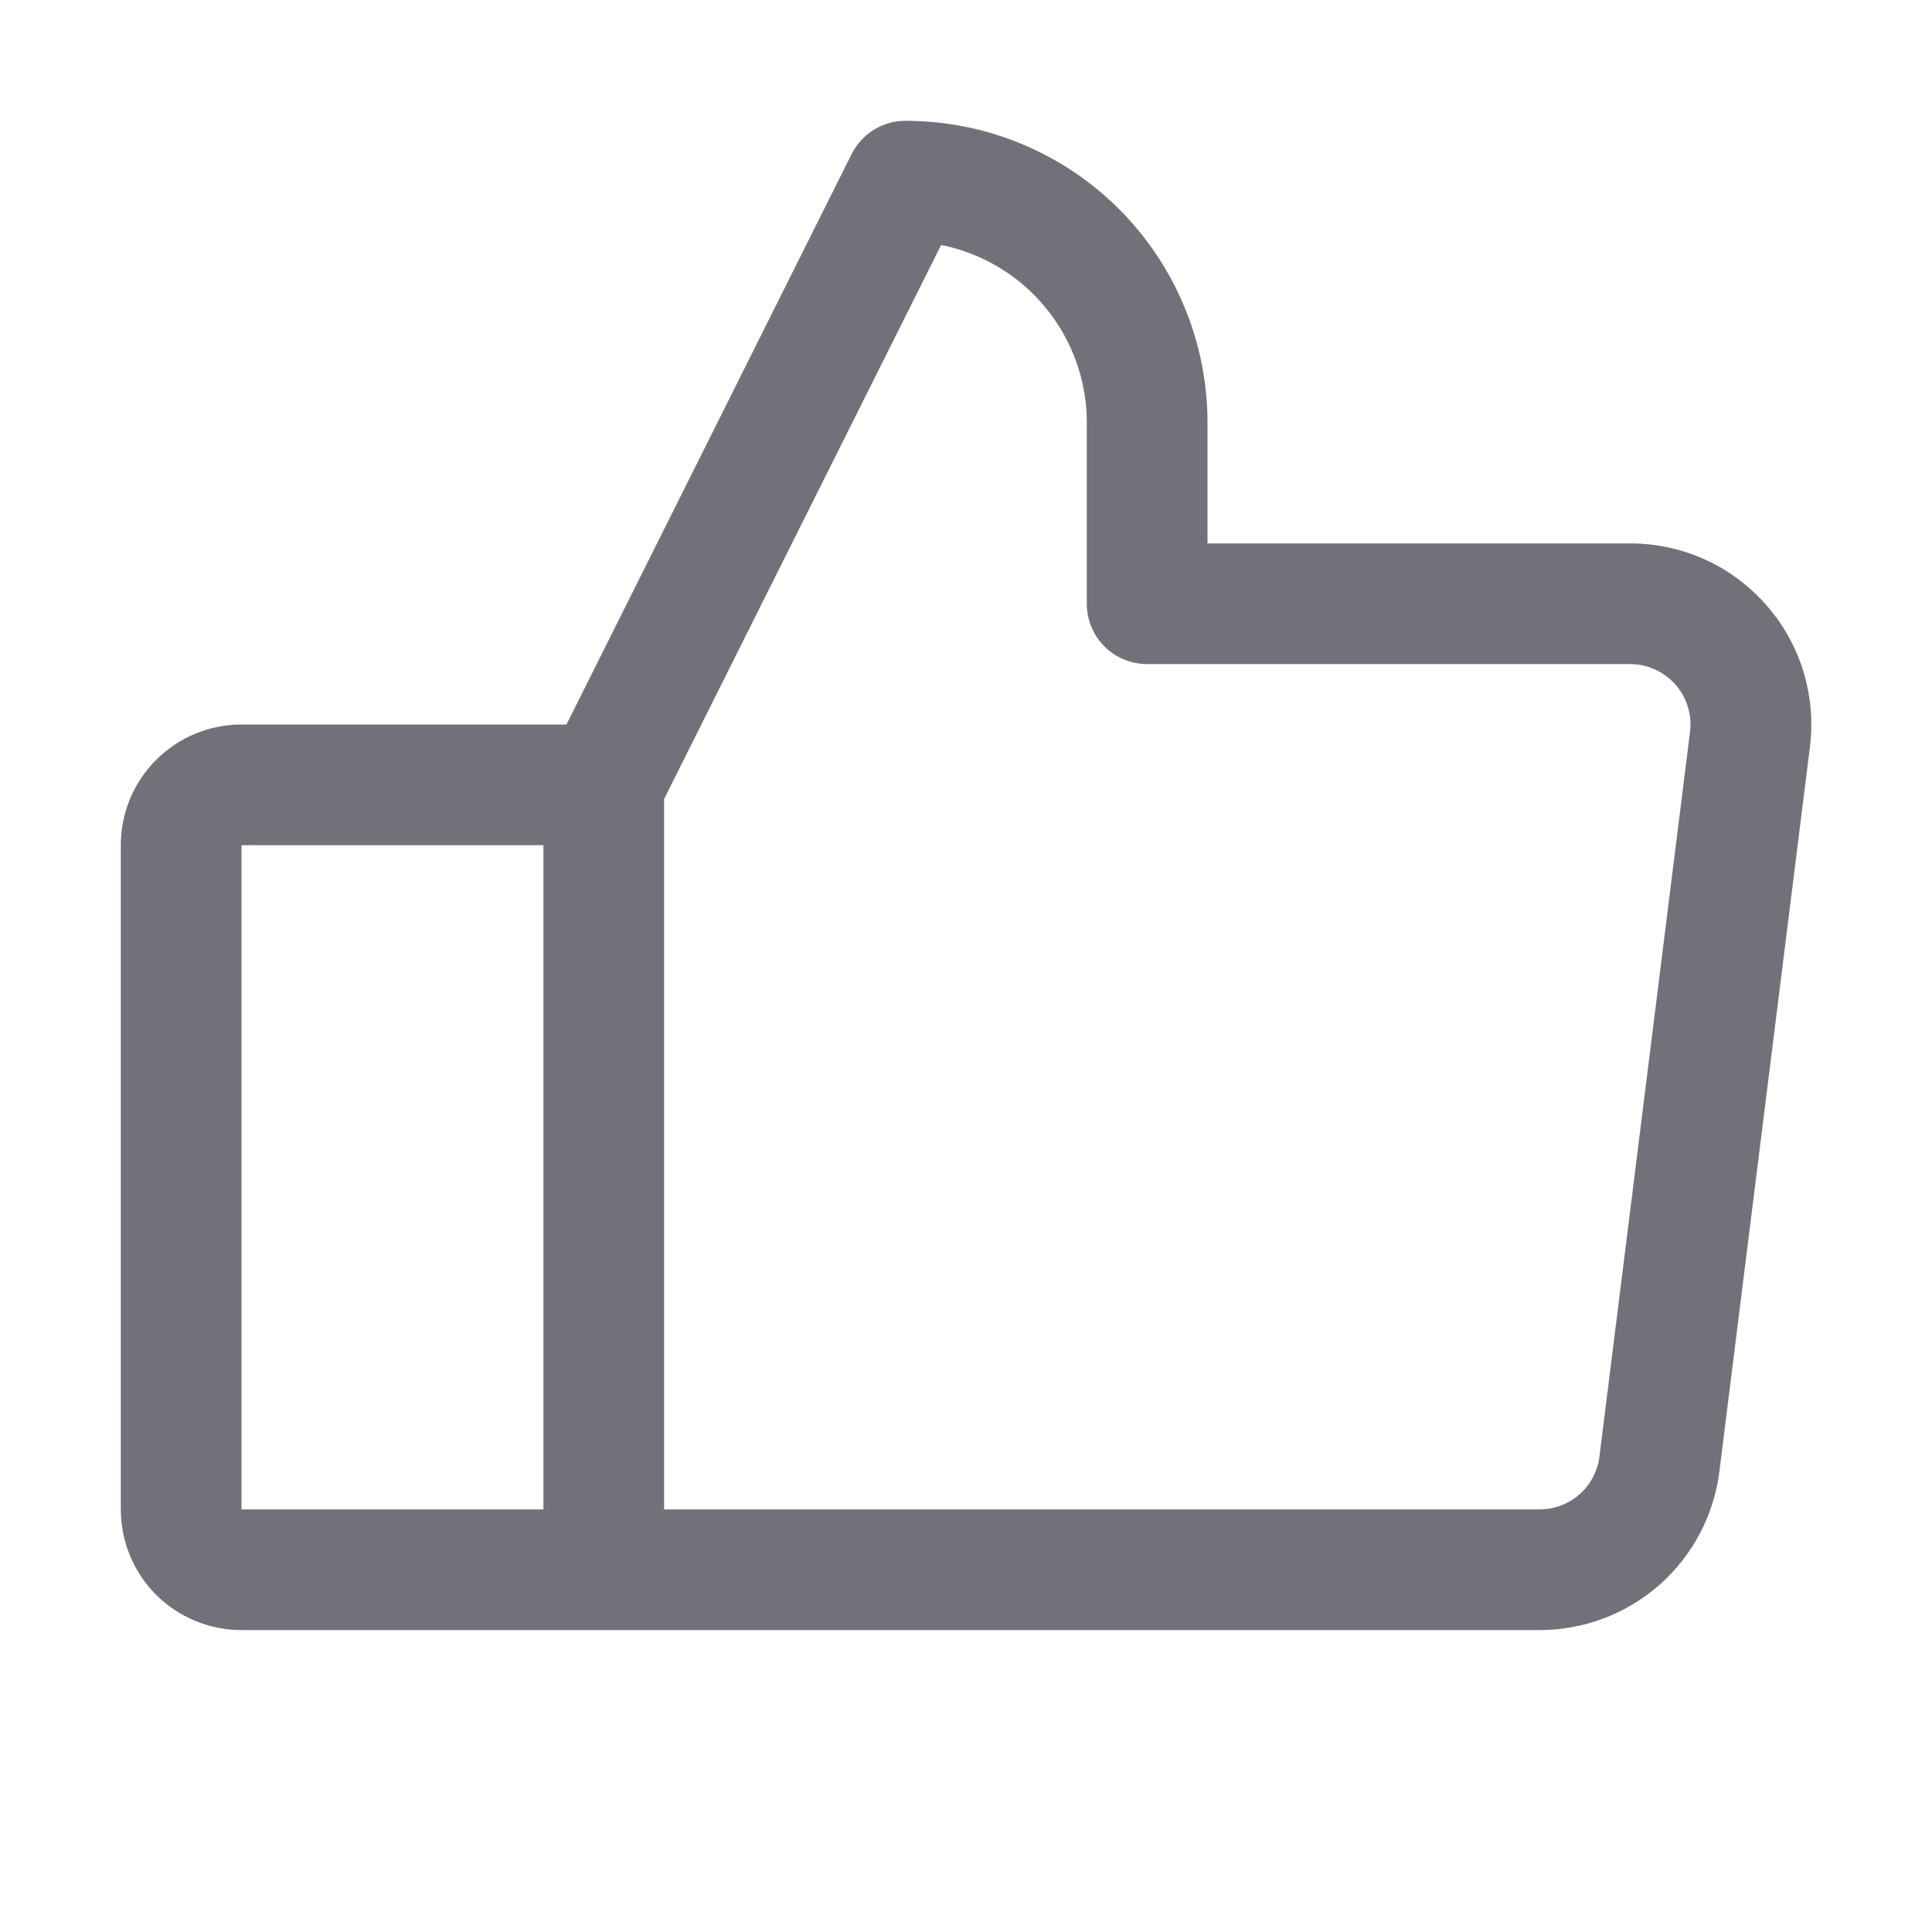
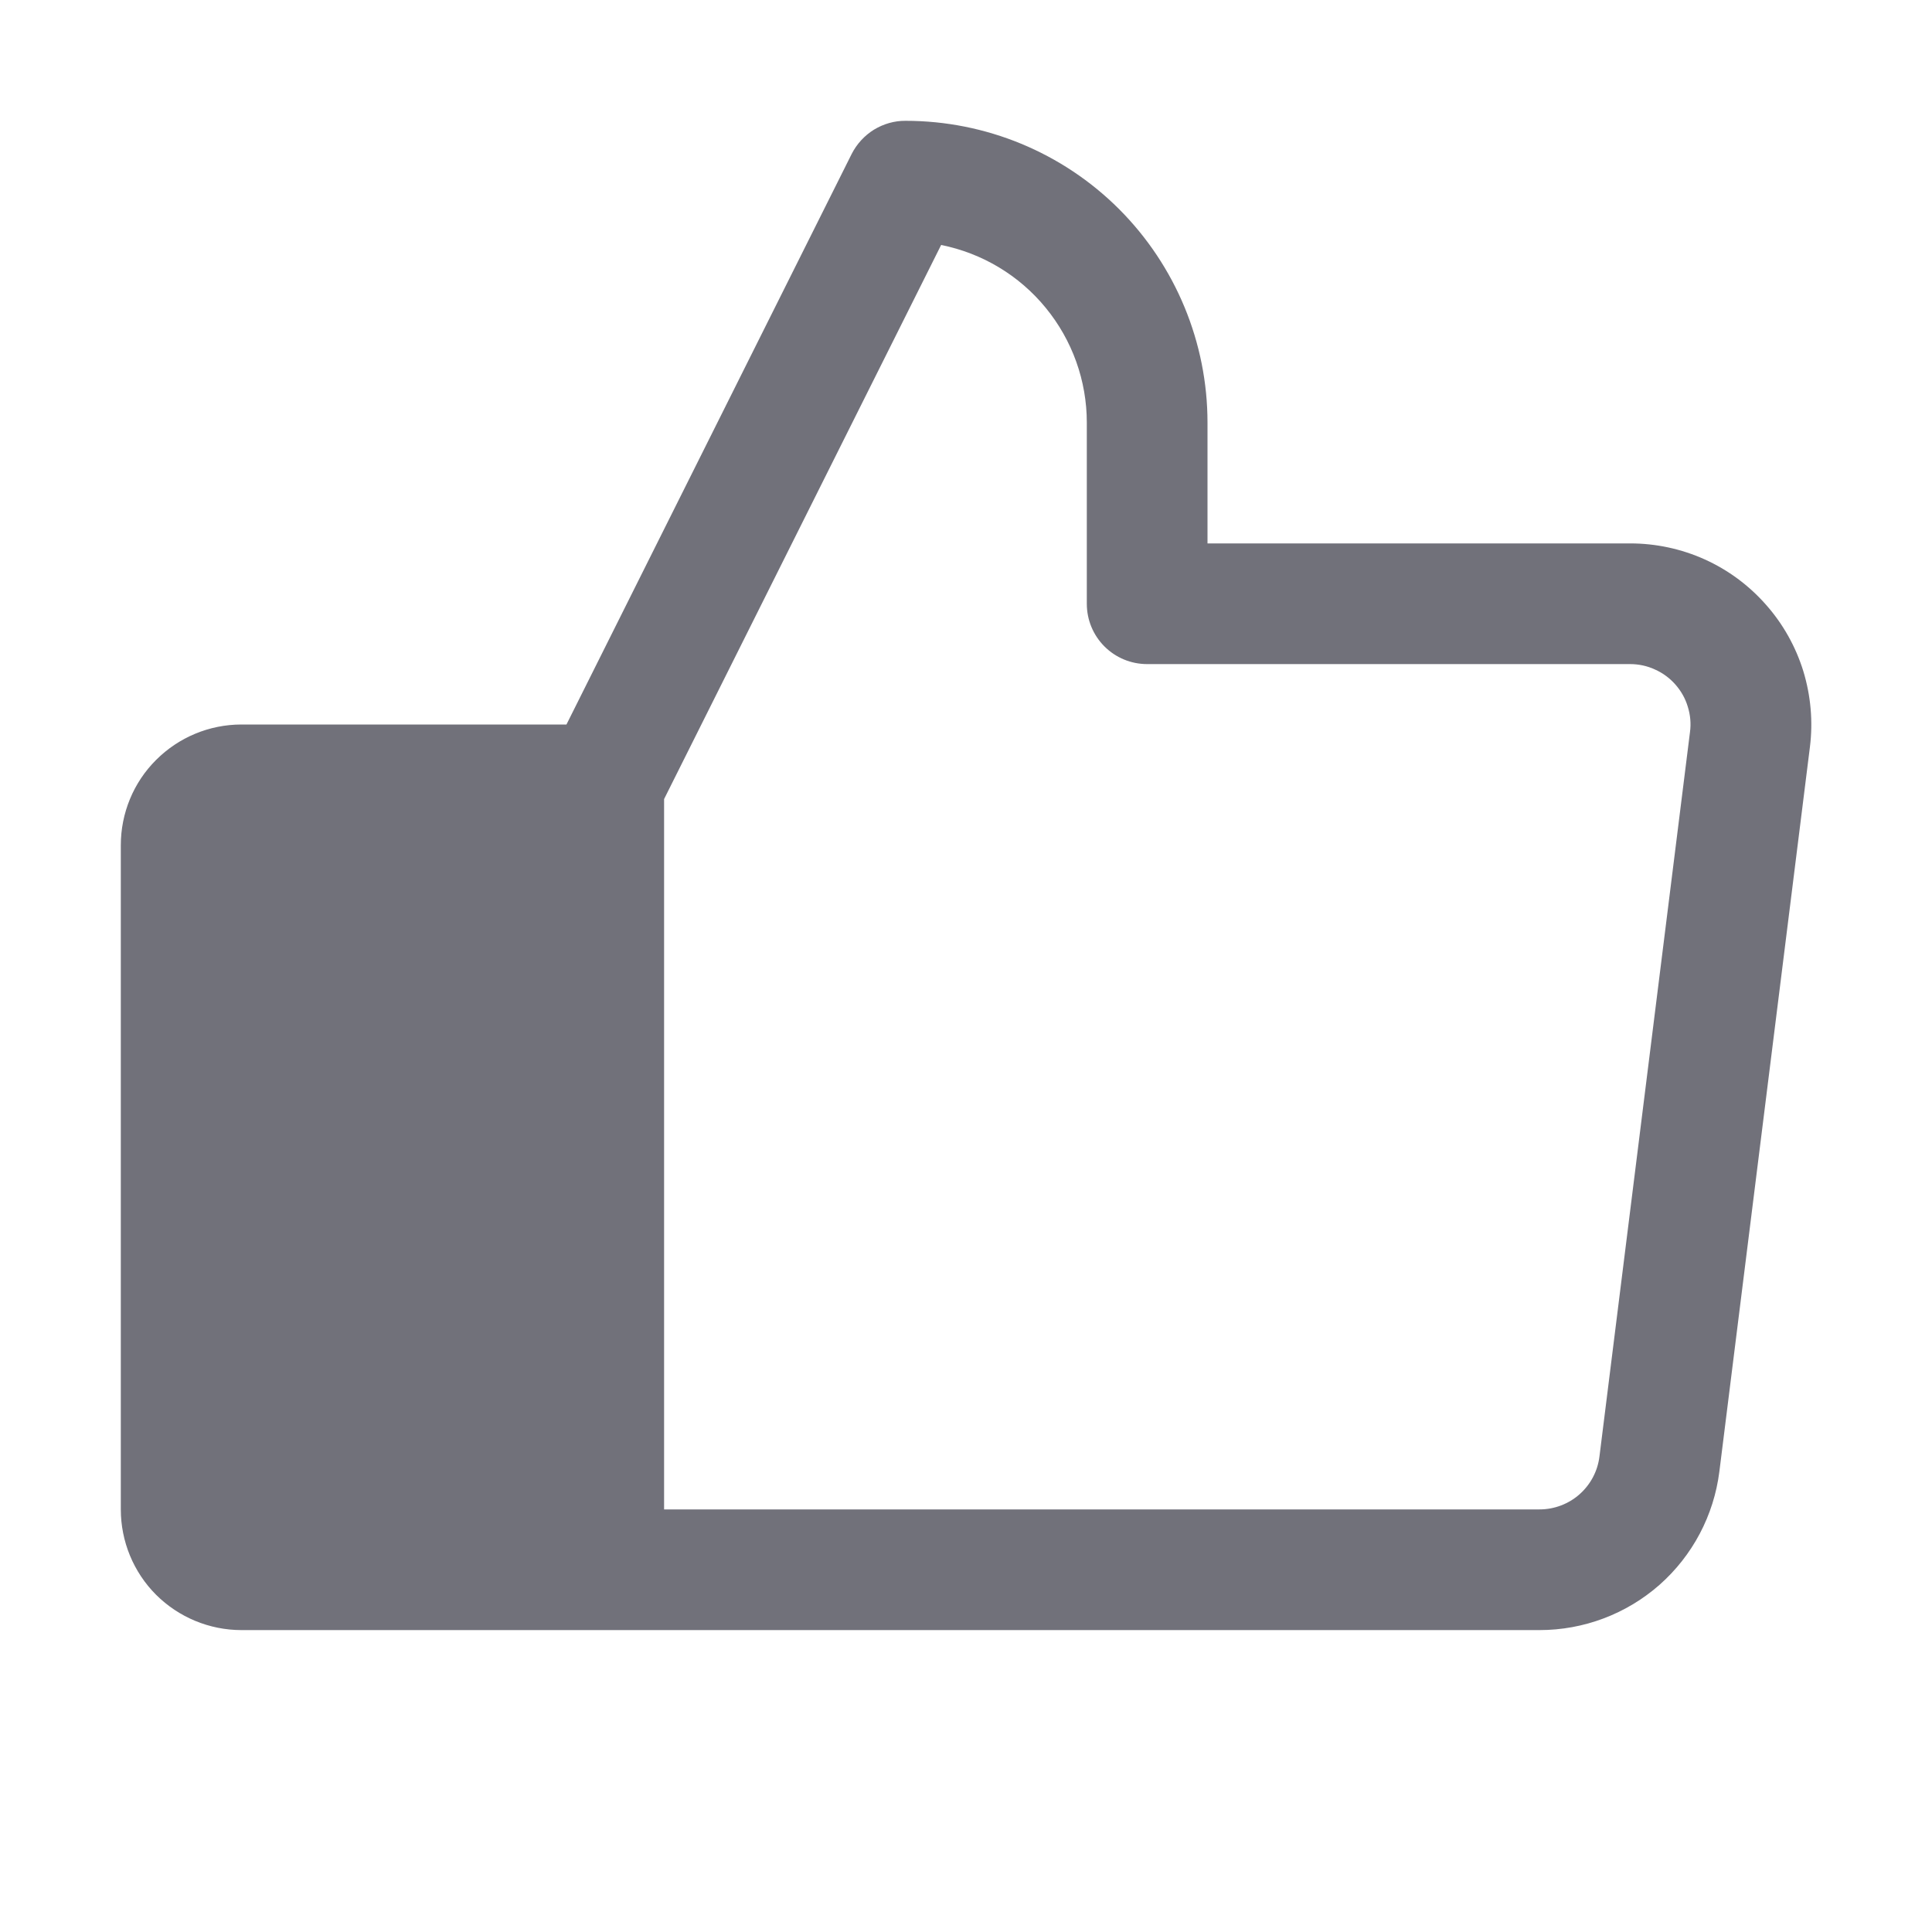
<svg xmlns="http://www.w3.org/2000/svg" width="15" height="15" viewBox="0 0 15 15" fill="none">
-   <path d="M13.711 4.695C13.579 4.545 13.417 4.425 13.235 4.343C13.053 4.261 12.856 4.219 12.656 4.219H9.375V3.281C9.375 2.66 9.128 2.064 8.689 1.624C8.249 1.184 7.653 0.938 7.031 0.938C6.944 0.937 6.859 0.962 6.785 1.007C6.711 1.053 6.651 1.119 6.612 1.196L4.398 5.625H1.875C1.626 5.625 1.388 5.724 1.212 5.9C1.036 6.075 0.938 6.314 0.938 6.562V11.719C0.938 11.967 1.036 12.206 1.212 12.382C1.388 12.557 1.626 12.656 1.875 12.656H11.953C12.296 12.656 12.627 12.531 12.884 12.305C13.141 12.078 13.306 11.766 13.349 11.426L14.052 5.801C14.077 5.603 14.059 5.402 14.001 5.211C13.942 5.02 13.843 4.844 13.711 4.695ZM1.875 6.562H4.219V11.719H1.875V6.562ZM13.121 5.684L12.418 11.309C12.404 11.422 12.349 11.526 12.263 11.602C12.178 11.677 12.067 11.719 11.953 11.719H5.156V6.204L7.307 1.902C7.626 1.966 7.913 2.138 8.119 2.39C8.325 2.641 8.438 2.956 8.438 3.281V4.688C8.438 4.812 8.487 4.931 8.575 5.019C8.663 5.107 8.782 5.156 8.906 5.156H12.656C12.723 5.156 12.789 5.17 12.849 5.198C12.91 5.225 12.964 5.265 13.008 5.315C13.052 5.365 13.085 5.423 13.104 5.487C13.124 5.551 13.13 5.618 13.121 5.684Z" fill="#71717A" />
+   <path d="M13.711 4.695C13.579 4.545 13.417 4.425 13.235 4.343C13.053 4.261 12.856 4.219 12.656 4.219H9.375V3.281C9.375 2.66 9.128 2.064 8.689 1.624C8.249 1.184 7.653 0.938 7.031 0.938C6.944 0.937 6.859 0.962 6.785 1.007C6.711 1.053 6.651 1.119 6.612 1.196L4.398 5.625H1.875C1.626 5.625 1.388 5.724 1.212 5.9C1.036 6.075 0.938 6.314 0.938 6.562V11.719C0.938 11.967 1.036 12.206 1.212 12.382C1.388 12.557 1.626 12.656 1.875 12.656H11.953C12.296 12.656 12.627 12.531 12.884 12.305C13.141 12.078 13.306 11.766 13.349 11.426L14.052 5.801C14.077 5.603 14.059 5.402 14.001 5.211C13.942 5.02 13.843 4.844 13.711 4.695ZM1.875 6.562H4.219V11.719V6.562ZM13.121 5.684L12.418 11.309C12.404 11.422 12.349 11.526 12.263 11.602C12.178 11.677 12.067 11.719 11.953 11.719H5.156V6.204L7.307 1.902C7.626 1.966 7.913 2.138 8.119 2.39C8.325 2.641 8.438 2.956 8.438 3.281V4.688C8.438 4.812 8.487 4.931 8.575 5.019C8.663 5.107 8.782 5.156 8.906 5.156H12.656C12.723 5.156 12.789 5.17 12.849 5.198C12.91 5.225 12.964 5.265 13.008 5.315C13.052 5.365 13.085 5.423 13.104 5.487C13.124 5.551 13.13 5.618 13.121 5.684Z" fill="#71717A" />
</svg>